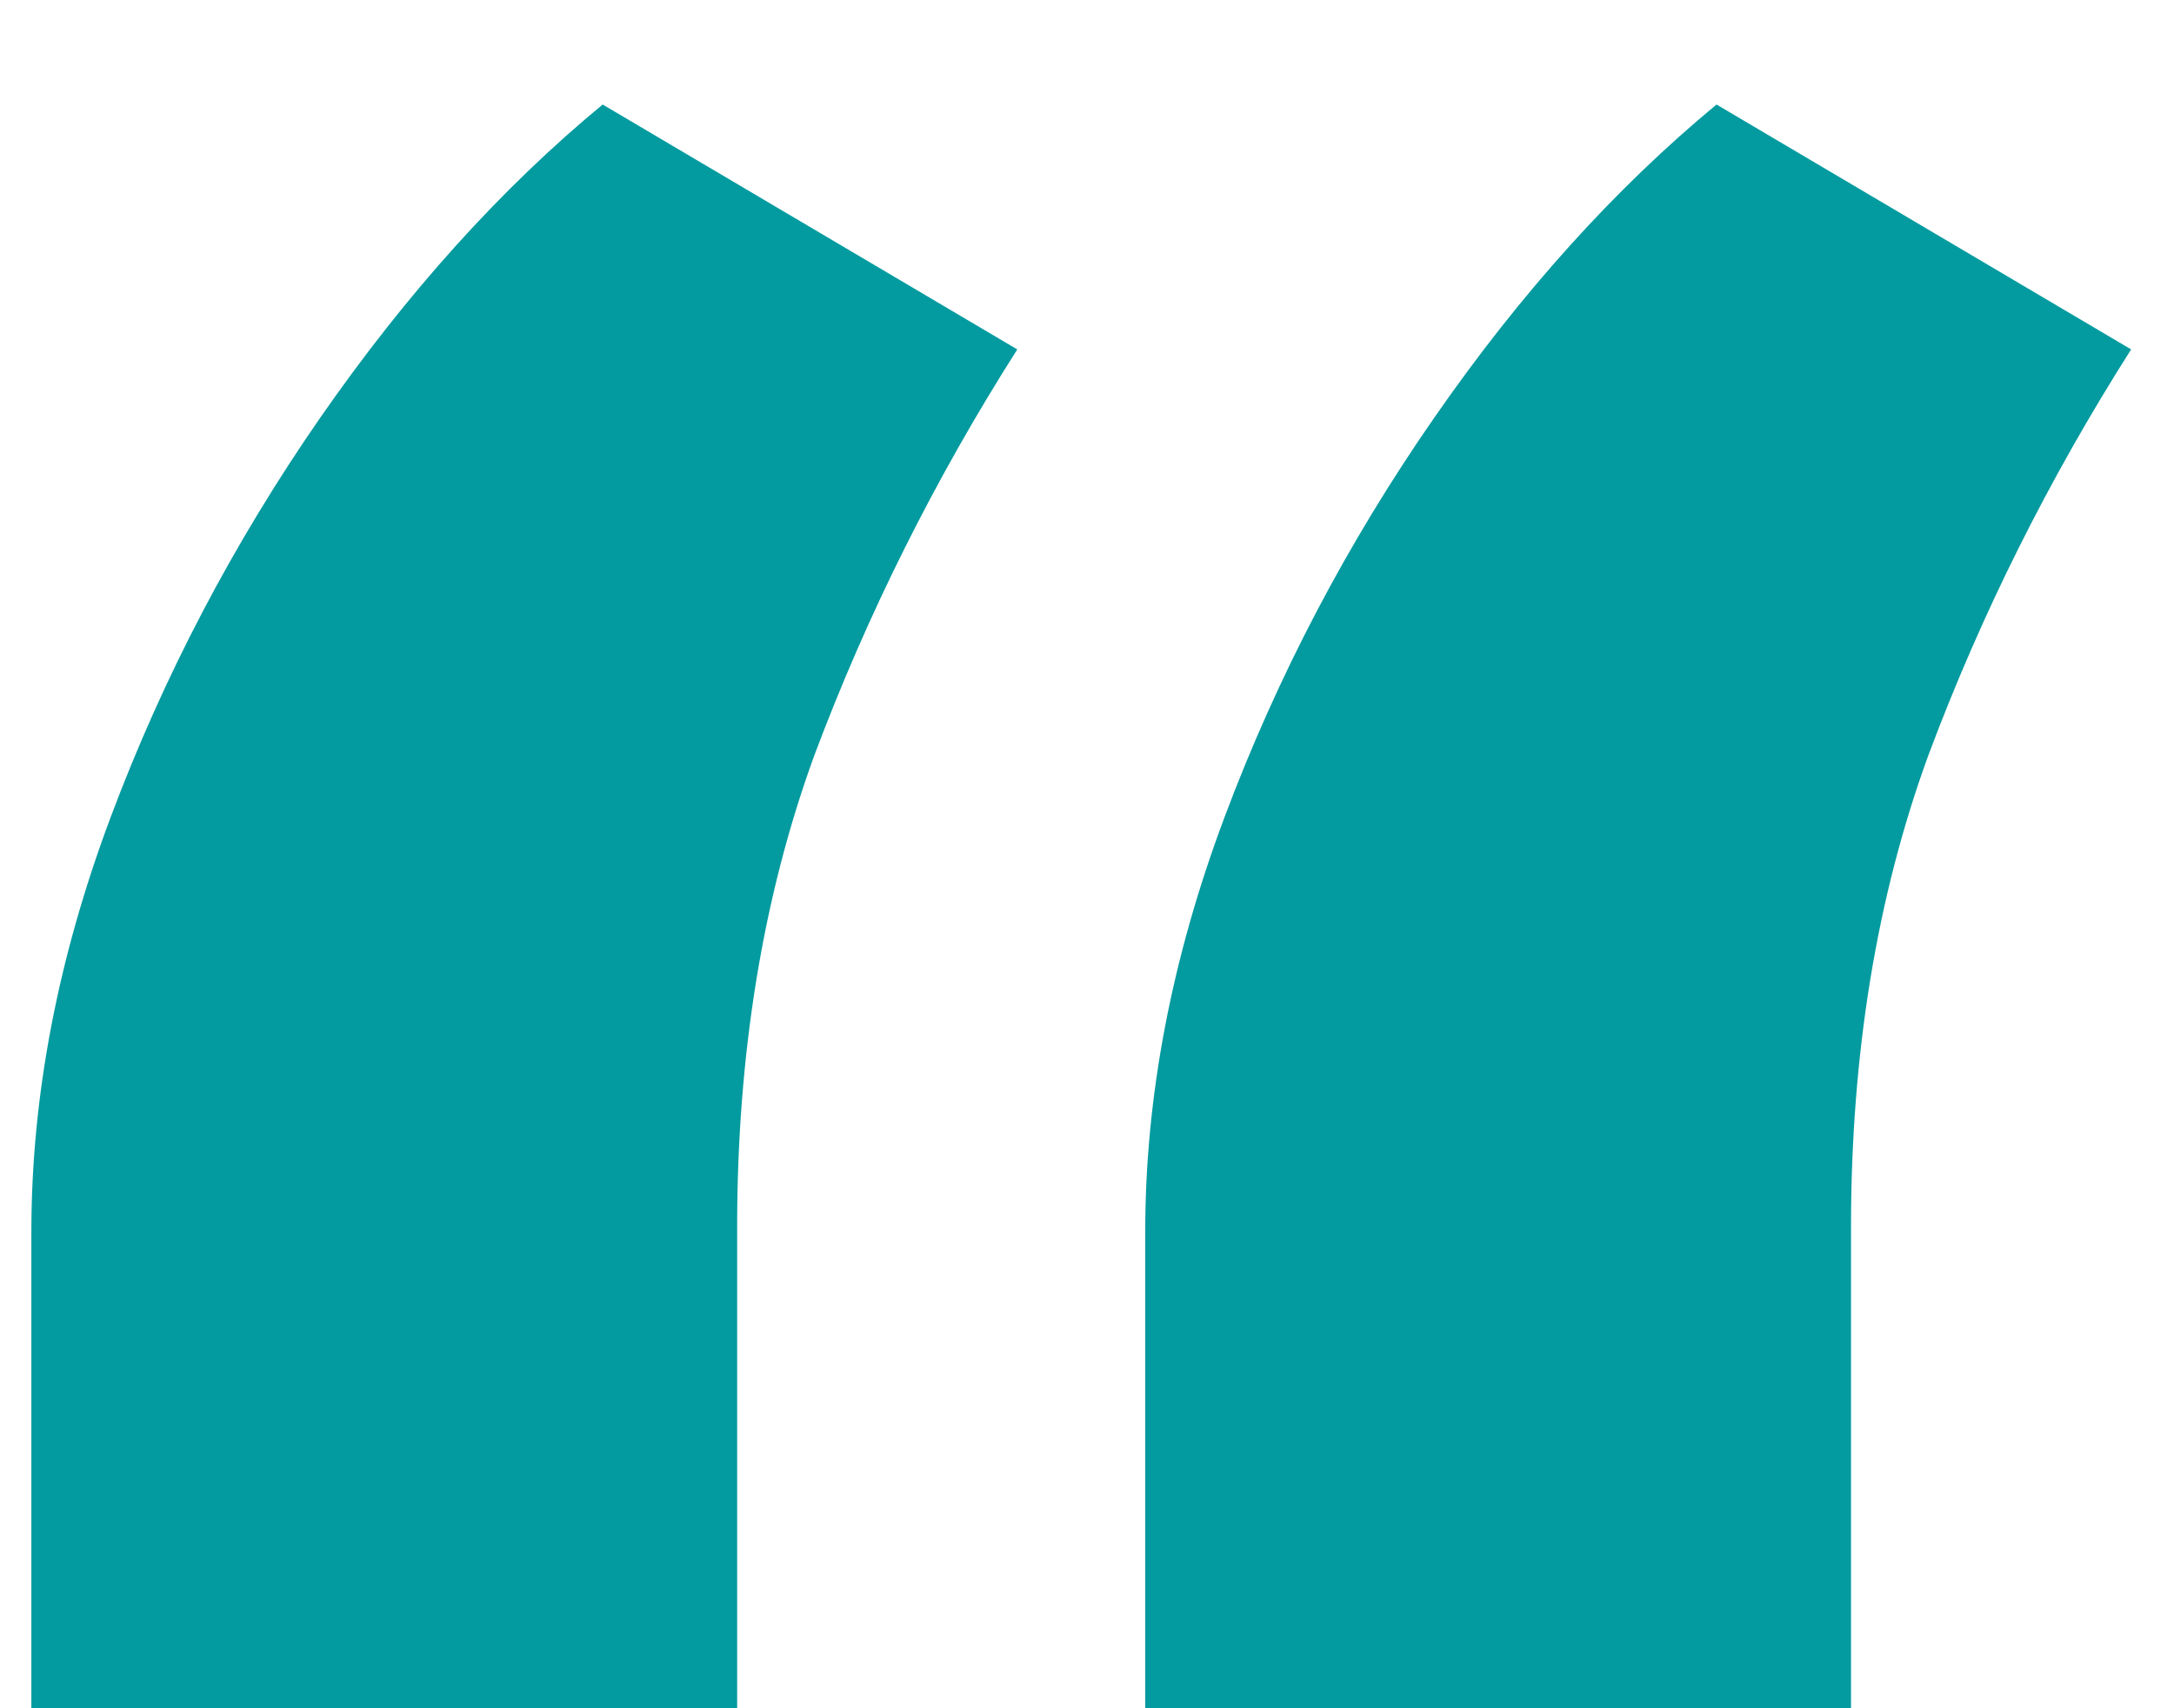
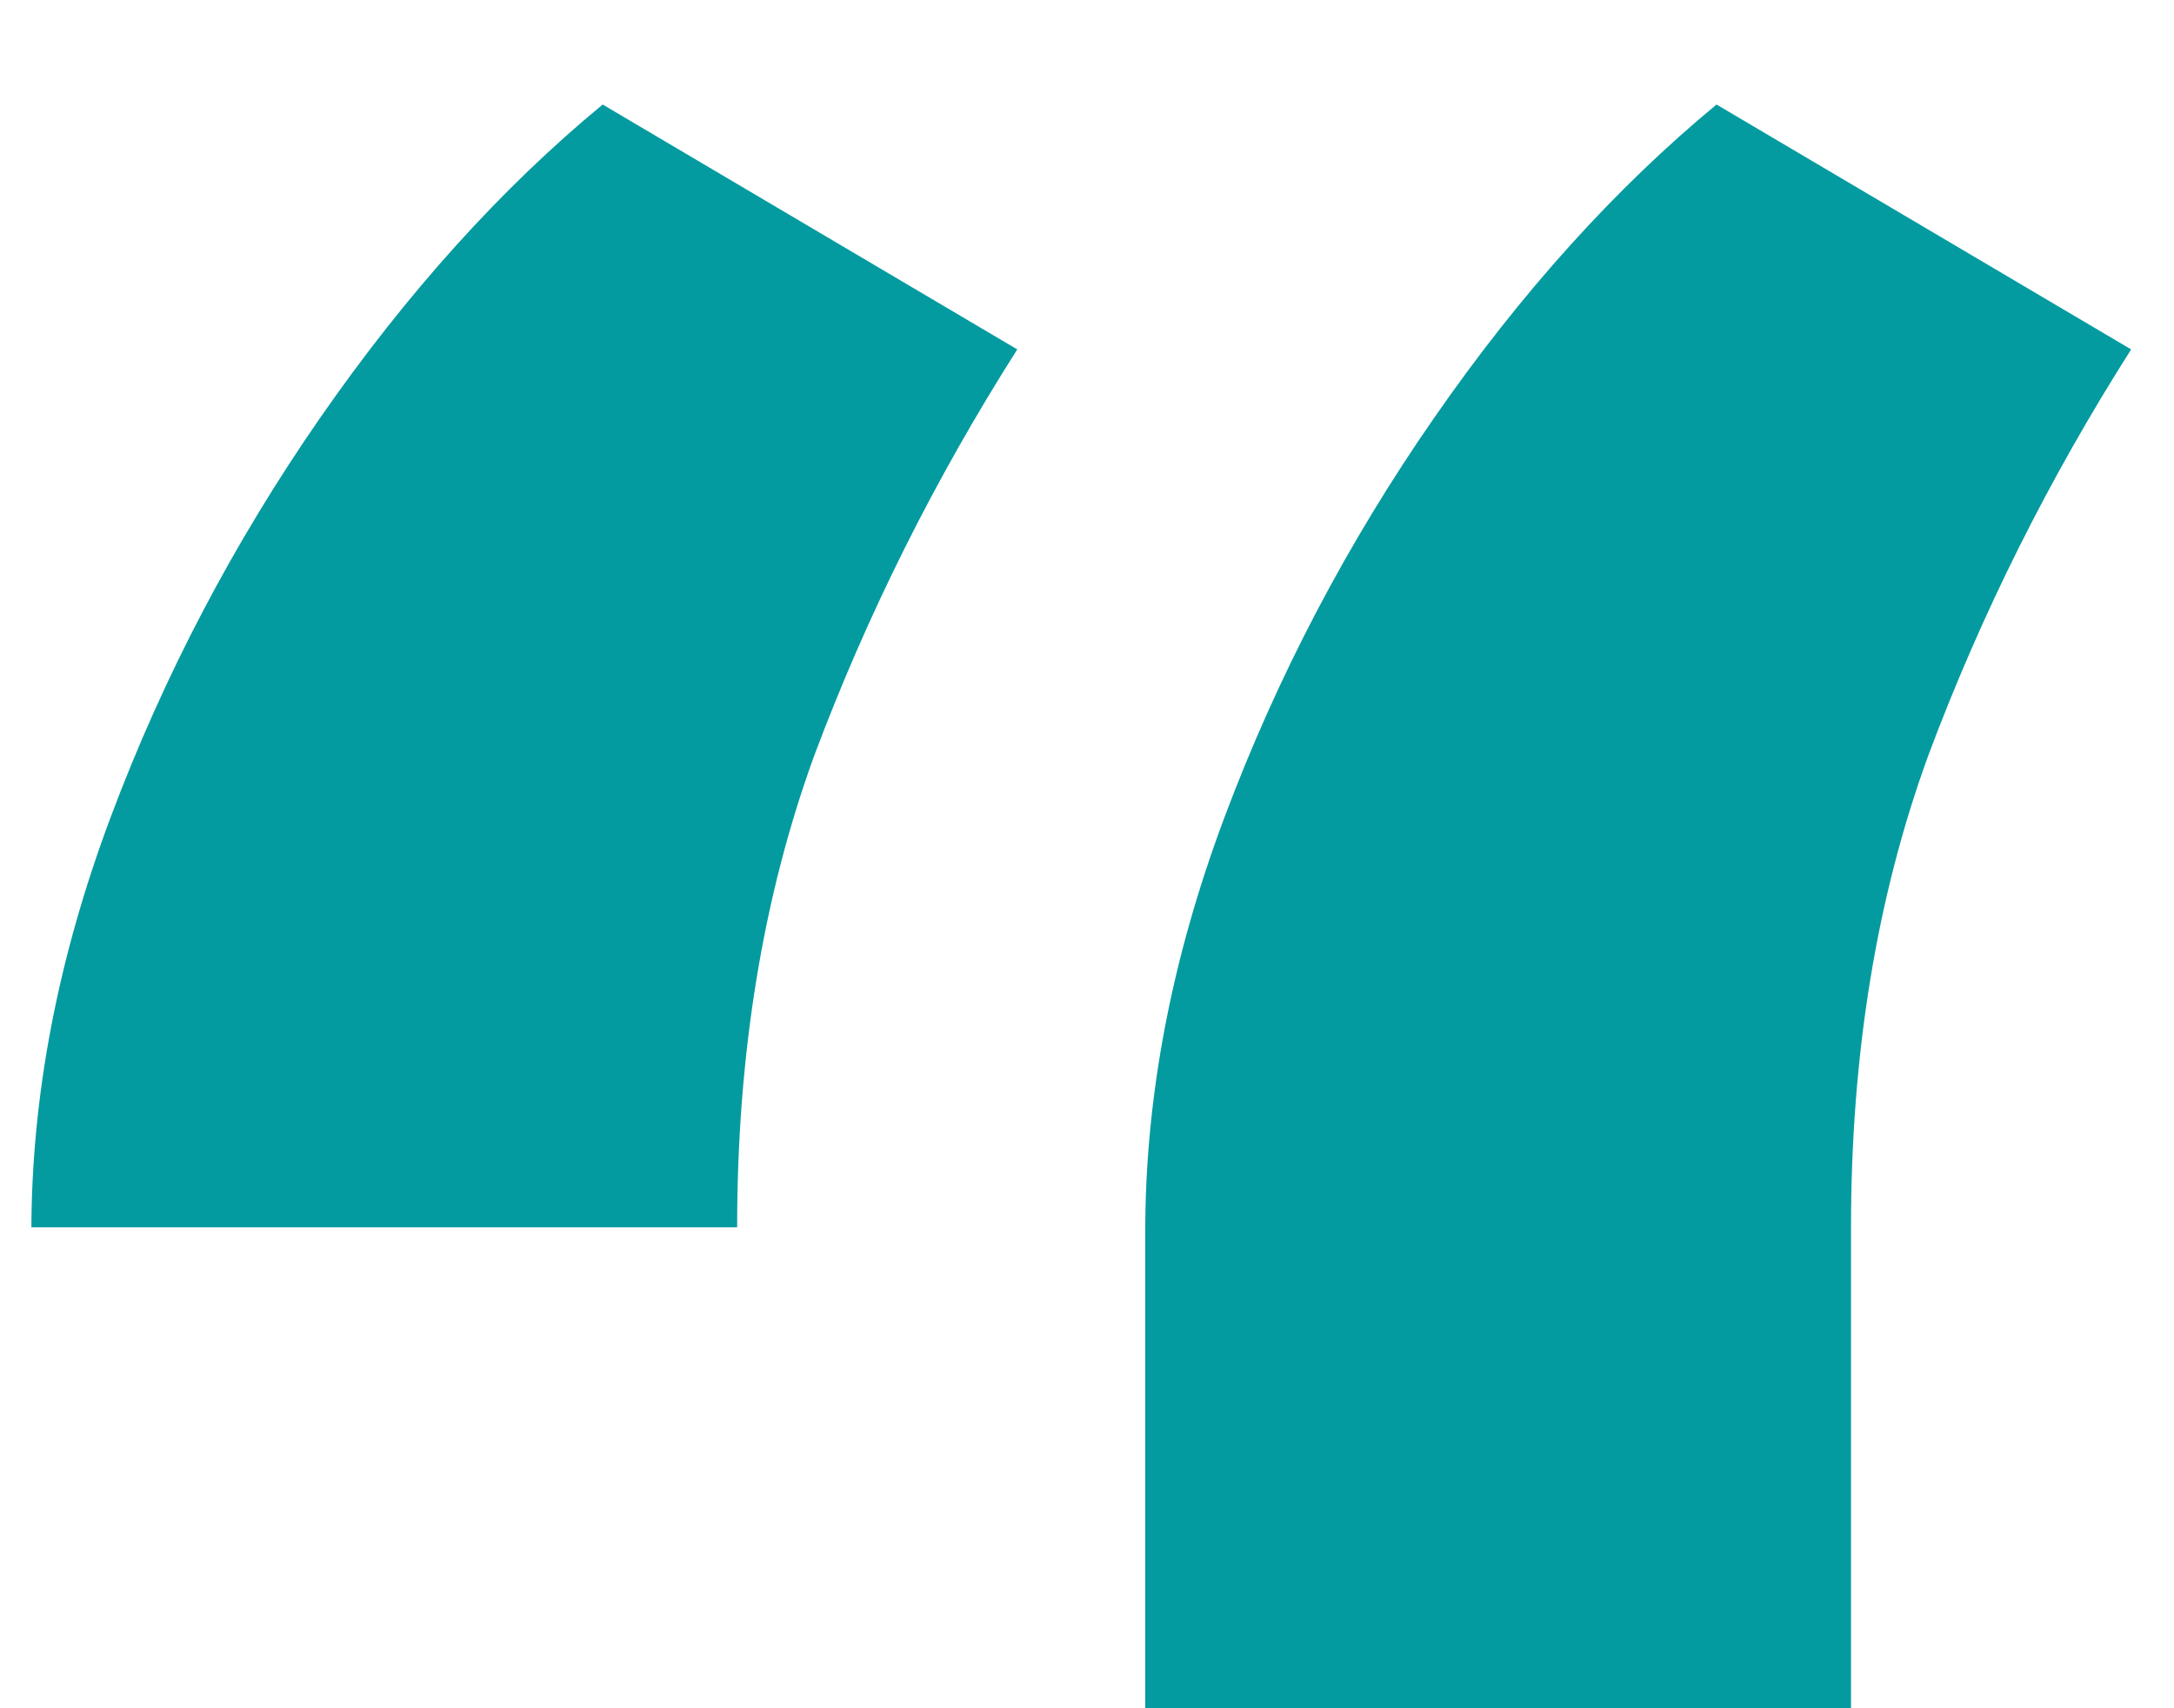
<svg xmlns="http://www.w3.org/2000/svg" width="14" height="11" viewBox="0 0 14 11" fill="none">
-   <path d="M0.202 11V7.932C0.202 7.061 0.372 6.17 0.713 5.261C1.054 4.352 1.504 3.495 2.062 2.69C2.621 1.885 3.227 1.213 3.881 0.673L6.551 2.25C6.021 3.083 5.585 3.955 5.244 4.864C4.913 5.773 4.747 6.786 4.747 7.903V11H0.202ZM7.375 11V7.932C7.375 7.061 7.545 6.17 7.886 5.261C8.227 4.352 8.677 3.495 9.236 2.69C9.794 1.885 10.401 1.213 11.054 0.673L13.724 2.25C13.194 3.083 12.758 3.955 12.418 4.864C12.086 5.773 11.92 6.786 11.92 7.903V11H7.375Z" fill="#039B9F" />
+   <path d="M0.202 11V7.932C0.202 7.061 0.372 6.17 0.713 5.261C1.054 4.352 1.504 3.495 2.062 2.69C2.621 1.885 3.227 1.213 3.881 0.673L6.551 2.25C6.021 3.083 5.585 3.955 5.244 4.864C4.913 5.773 4.747 6.786 4.747 7.903H0.202ZM7.375 11V7.932C7.375 7.061 7.545 6.17 7.886 5.261C8.227 4.352 8.677 3.495 9.236 2.69C9.794 1.885 10.401 1.213 11.054 0.673L13.724 2.25C13.194 3.083 12.758 3.955 12.418 4.864C12.086 5.773 11.92 6.786 11.92 7.903V11H7.375Z" fill="#039B9F" />
</svg>